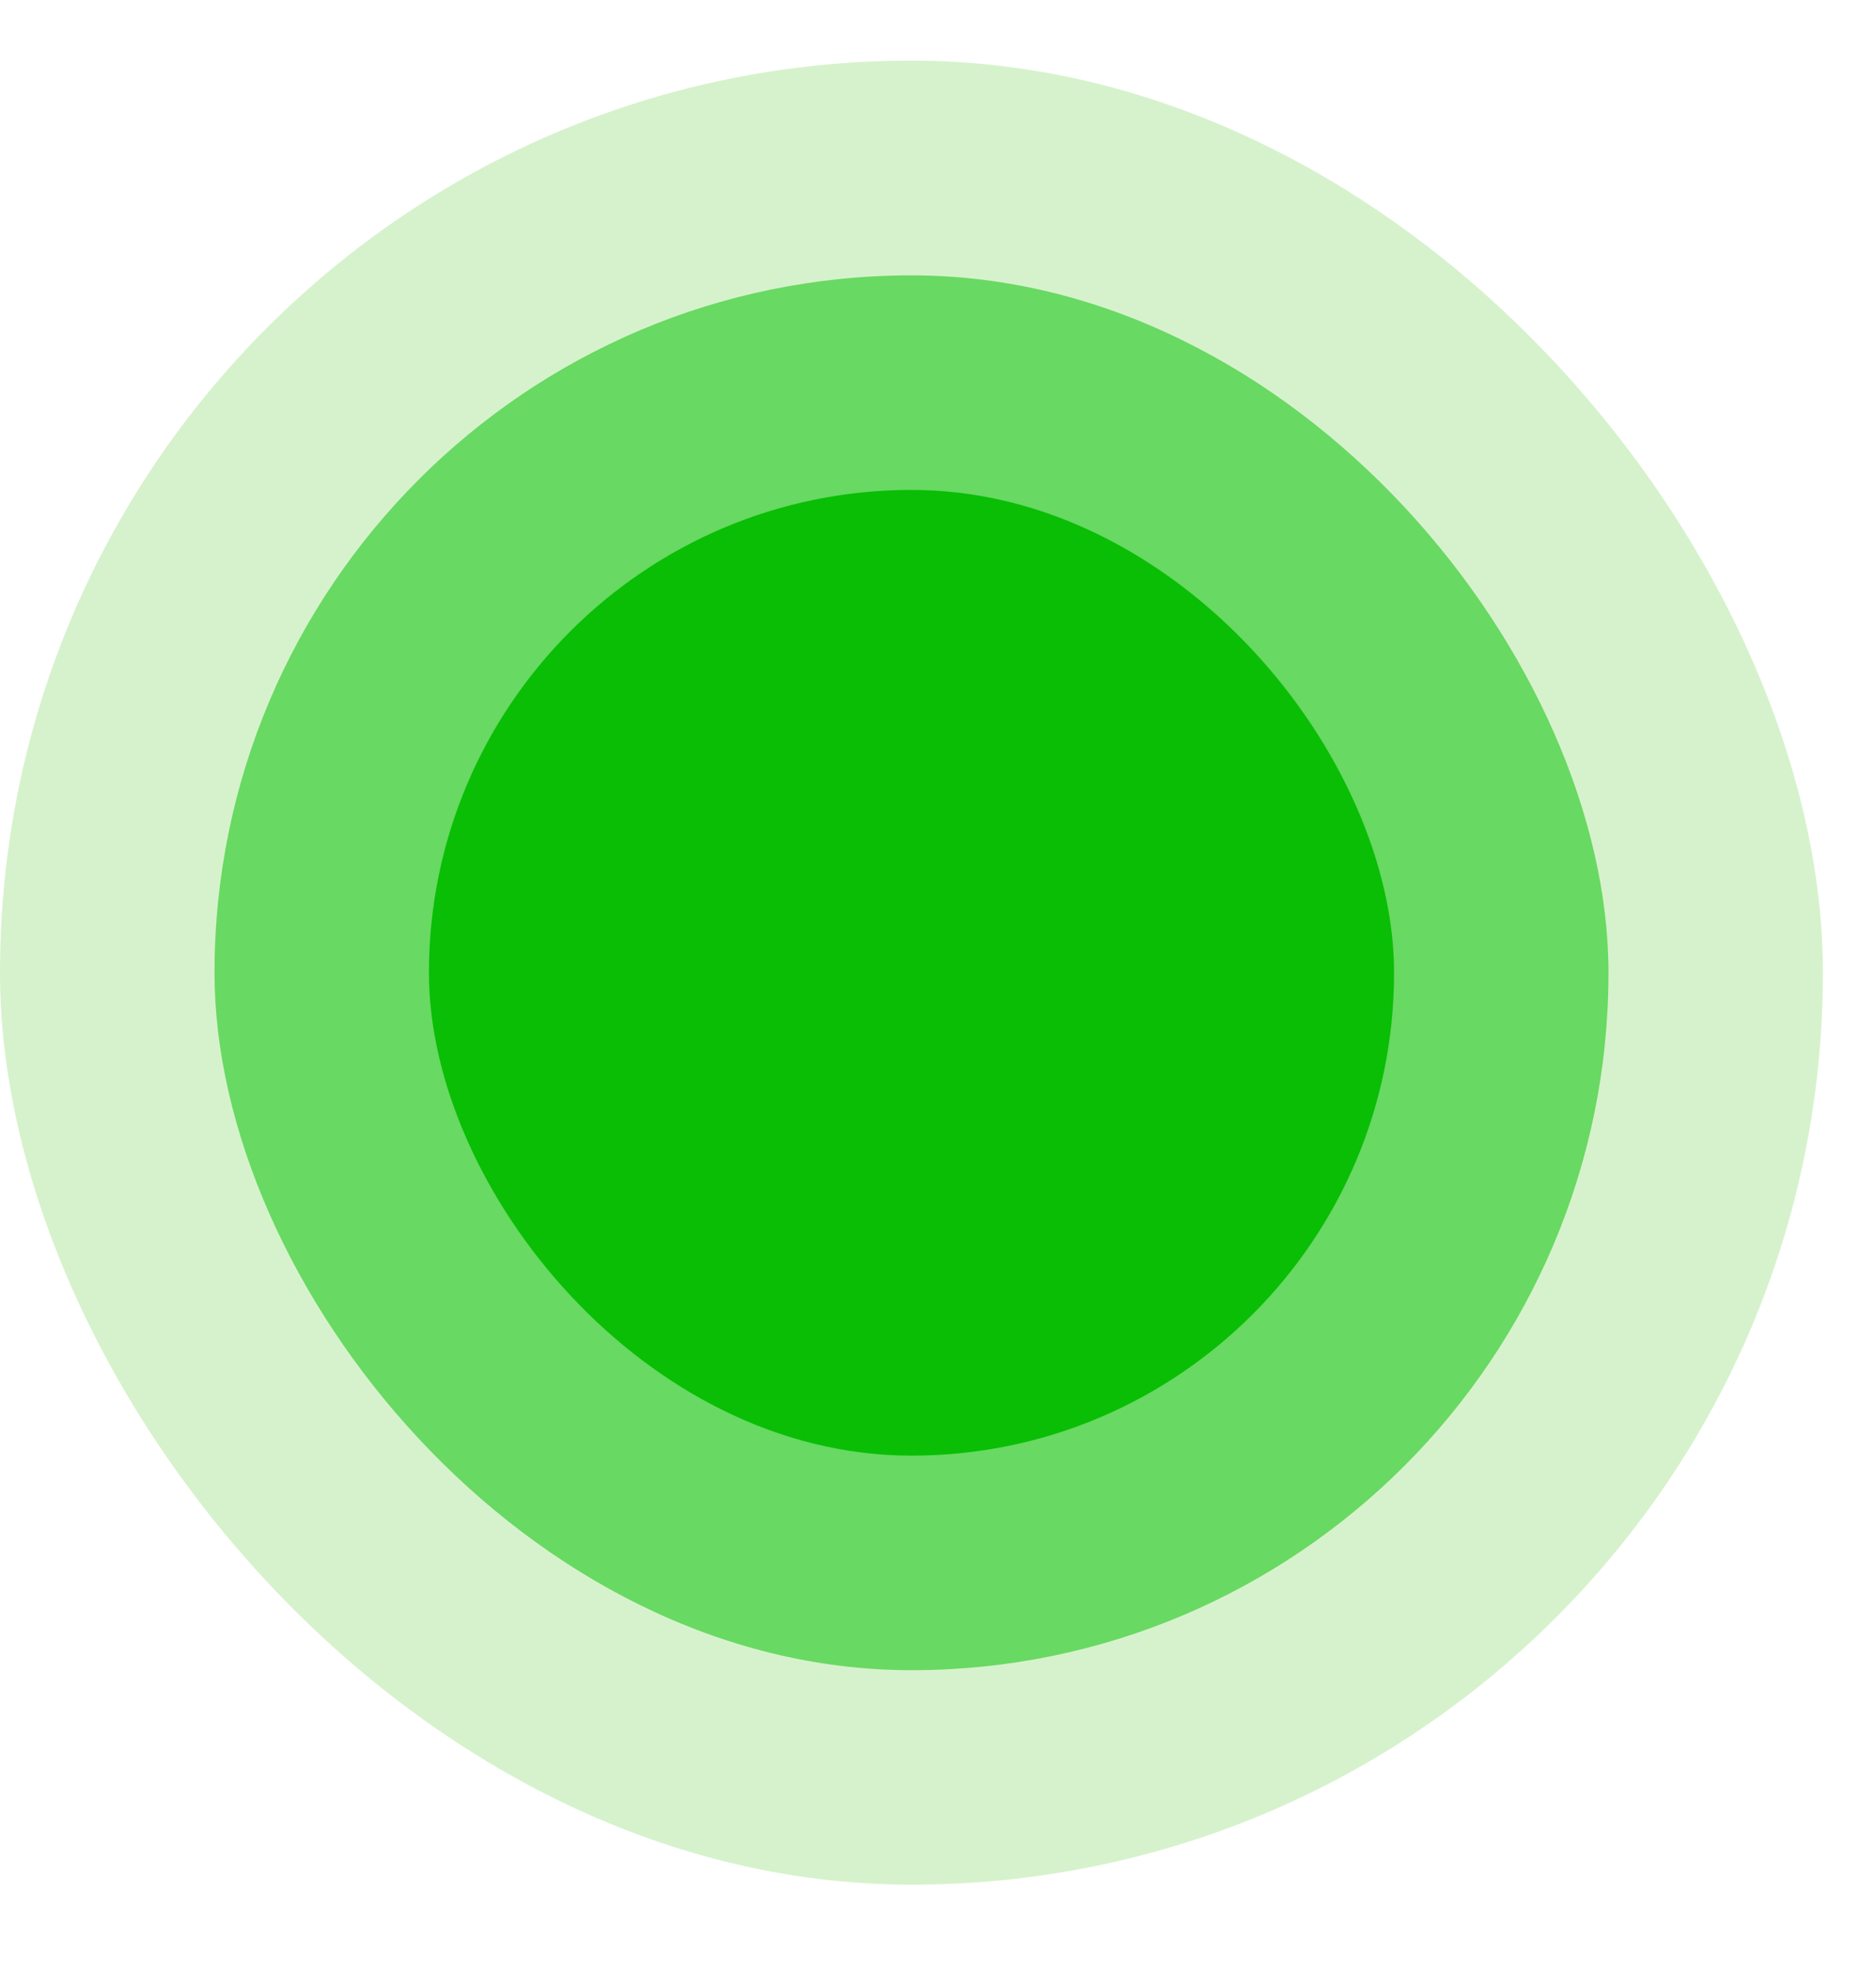
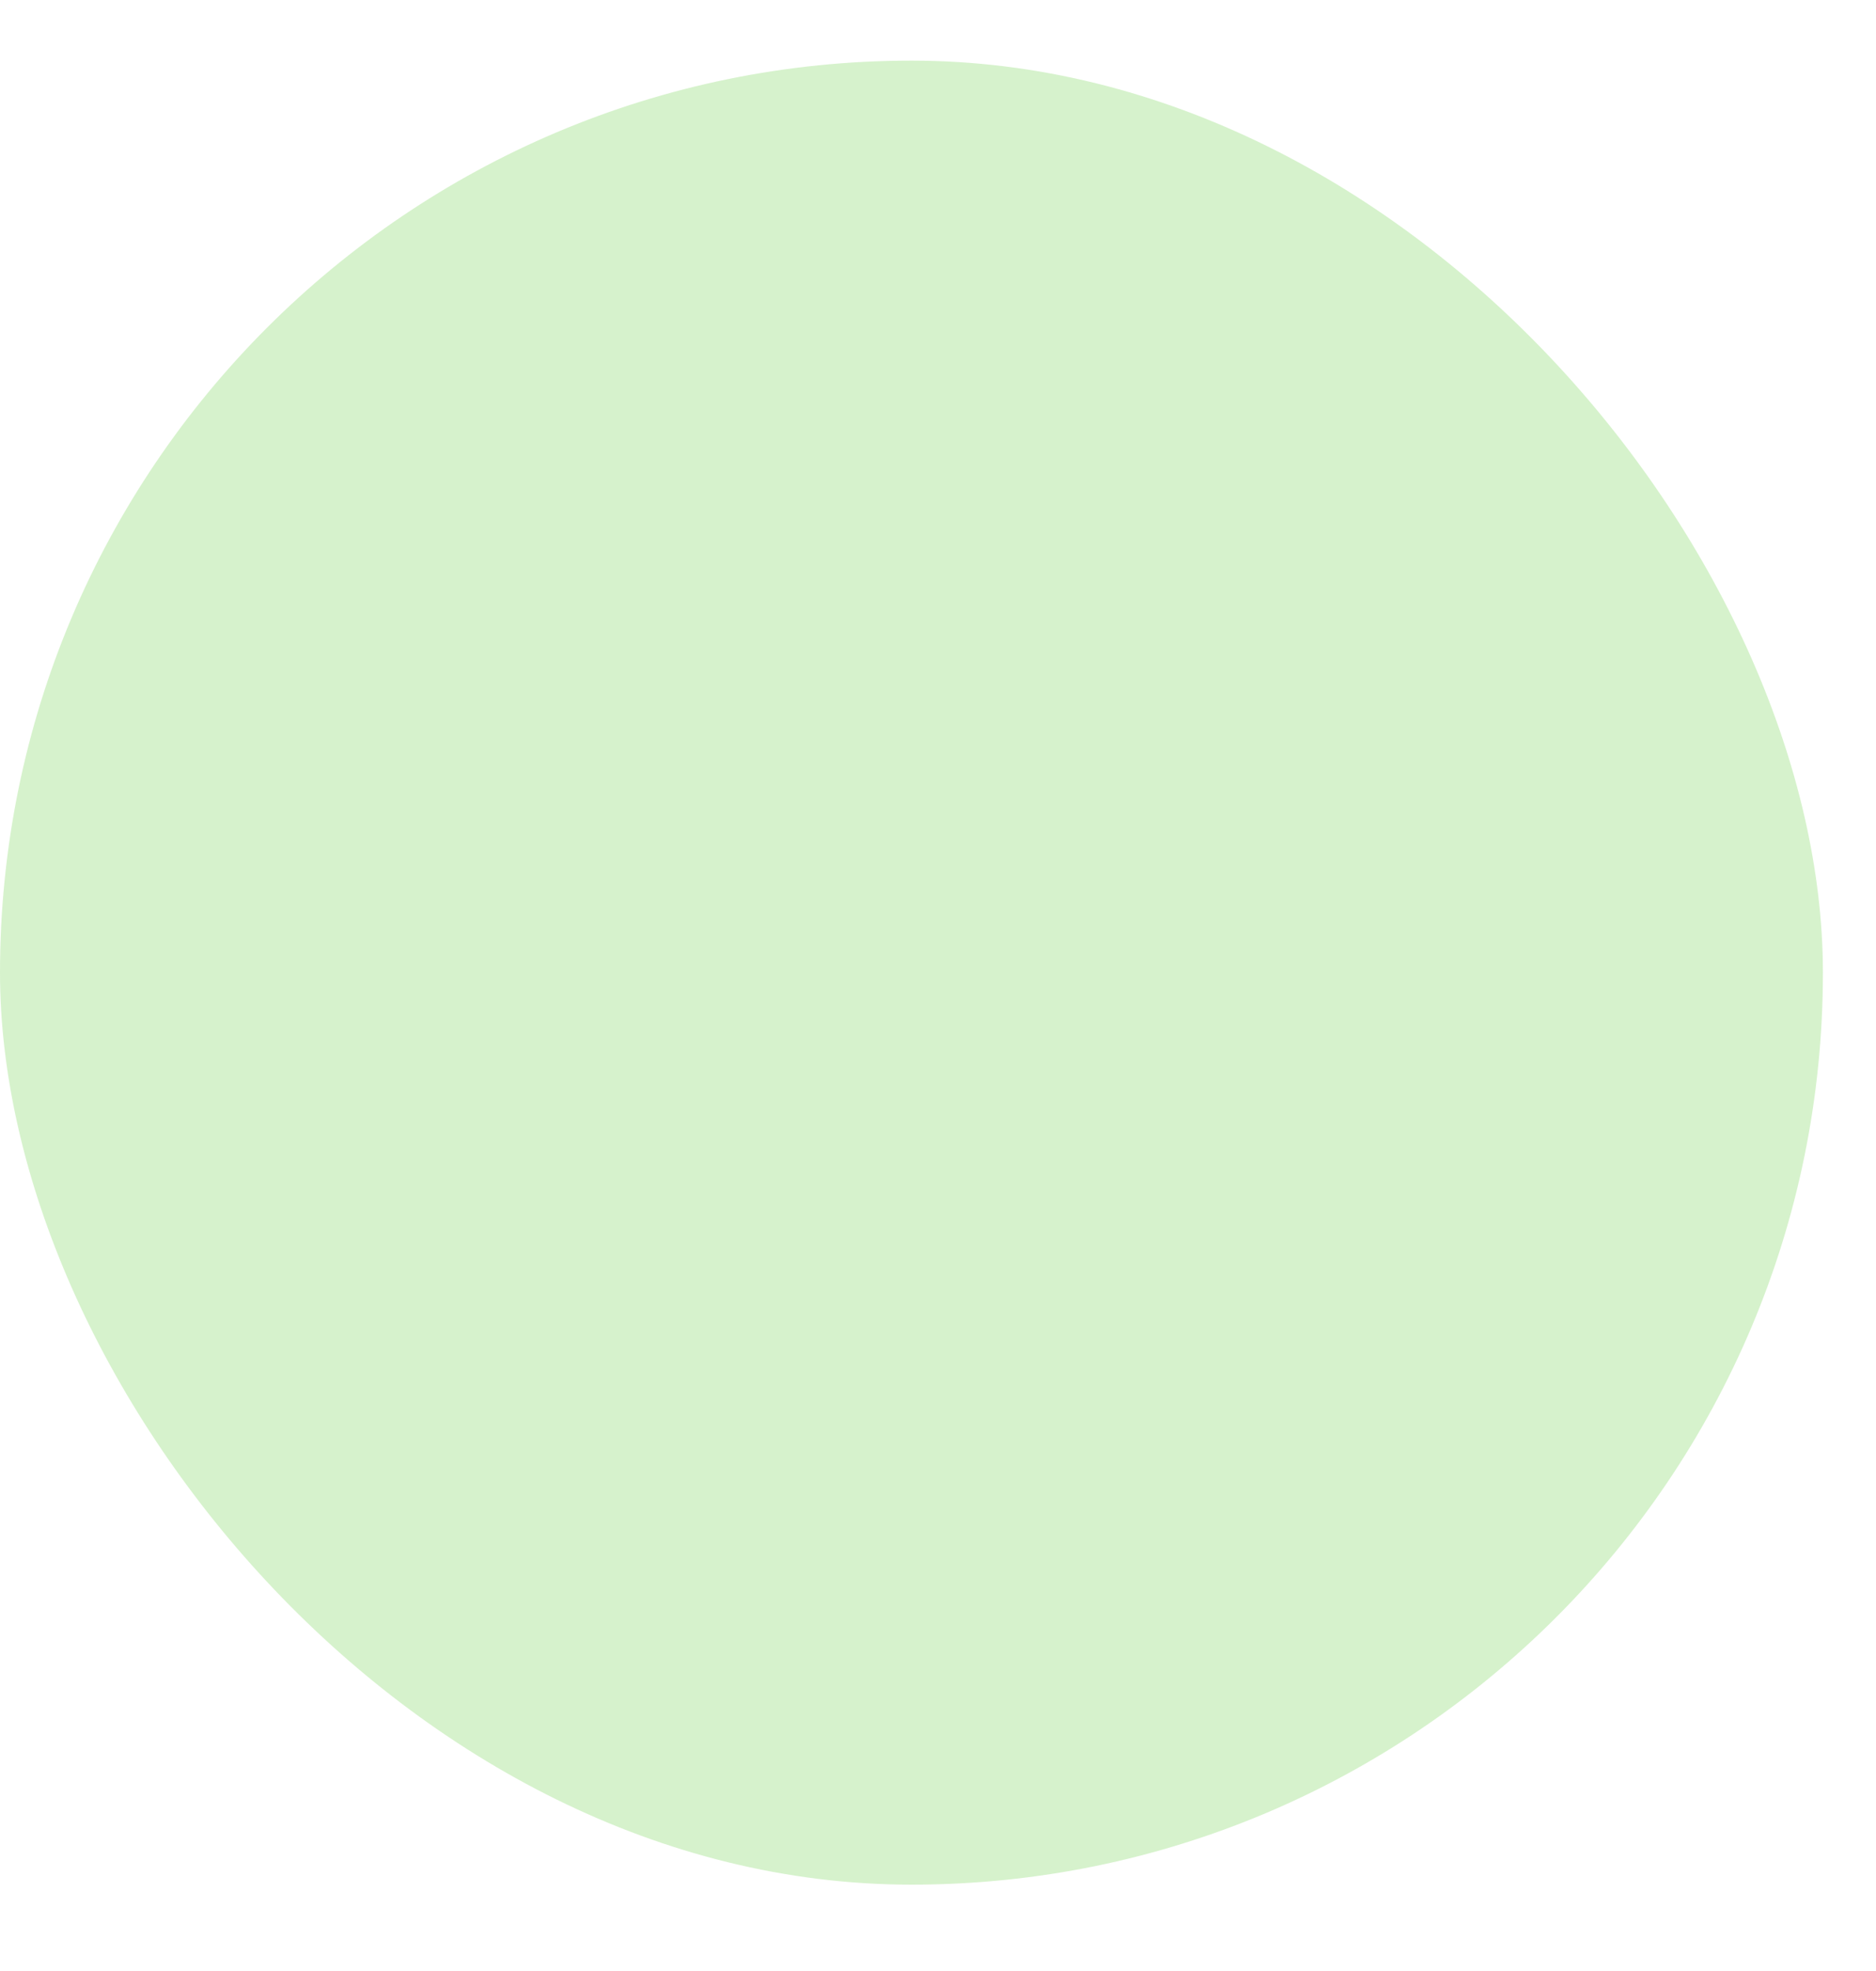
<svg xmlns="http://www.w3.org/2000/svg" width="20" height="21" viewBox="0 0 20 21" fill="none">
  <rect y="0.646" width="19.434" height="19.434" rx="9.717" fill="#32C200" fill-opacity="0.2" />
-   <rect x="2.287" y="2.934" width="14.861" height="14.861" rx="7.431" fill="#04C200" fill-opacity="0.52" />
-   <rect x="4.573" y="5.22" width="10.289" height="10.289" rx="5.144" fill="#09BE05" />
</svg>